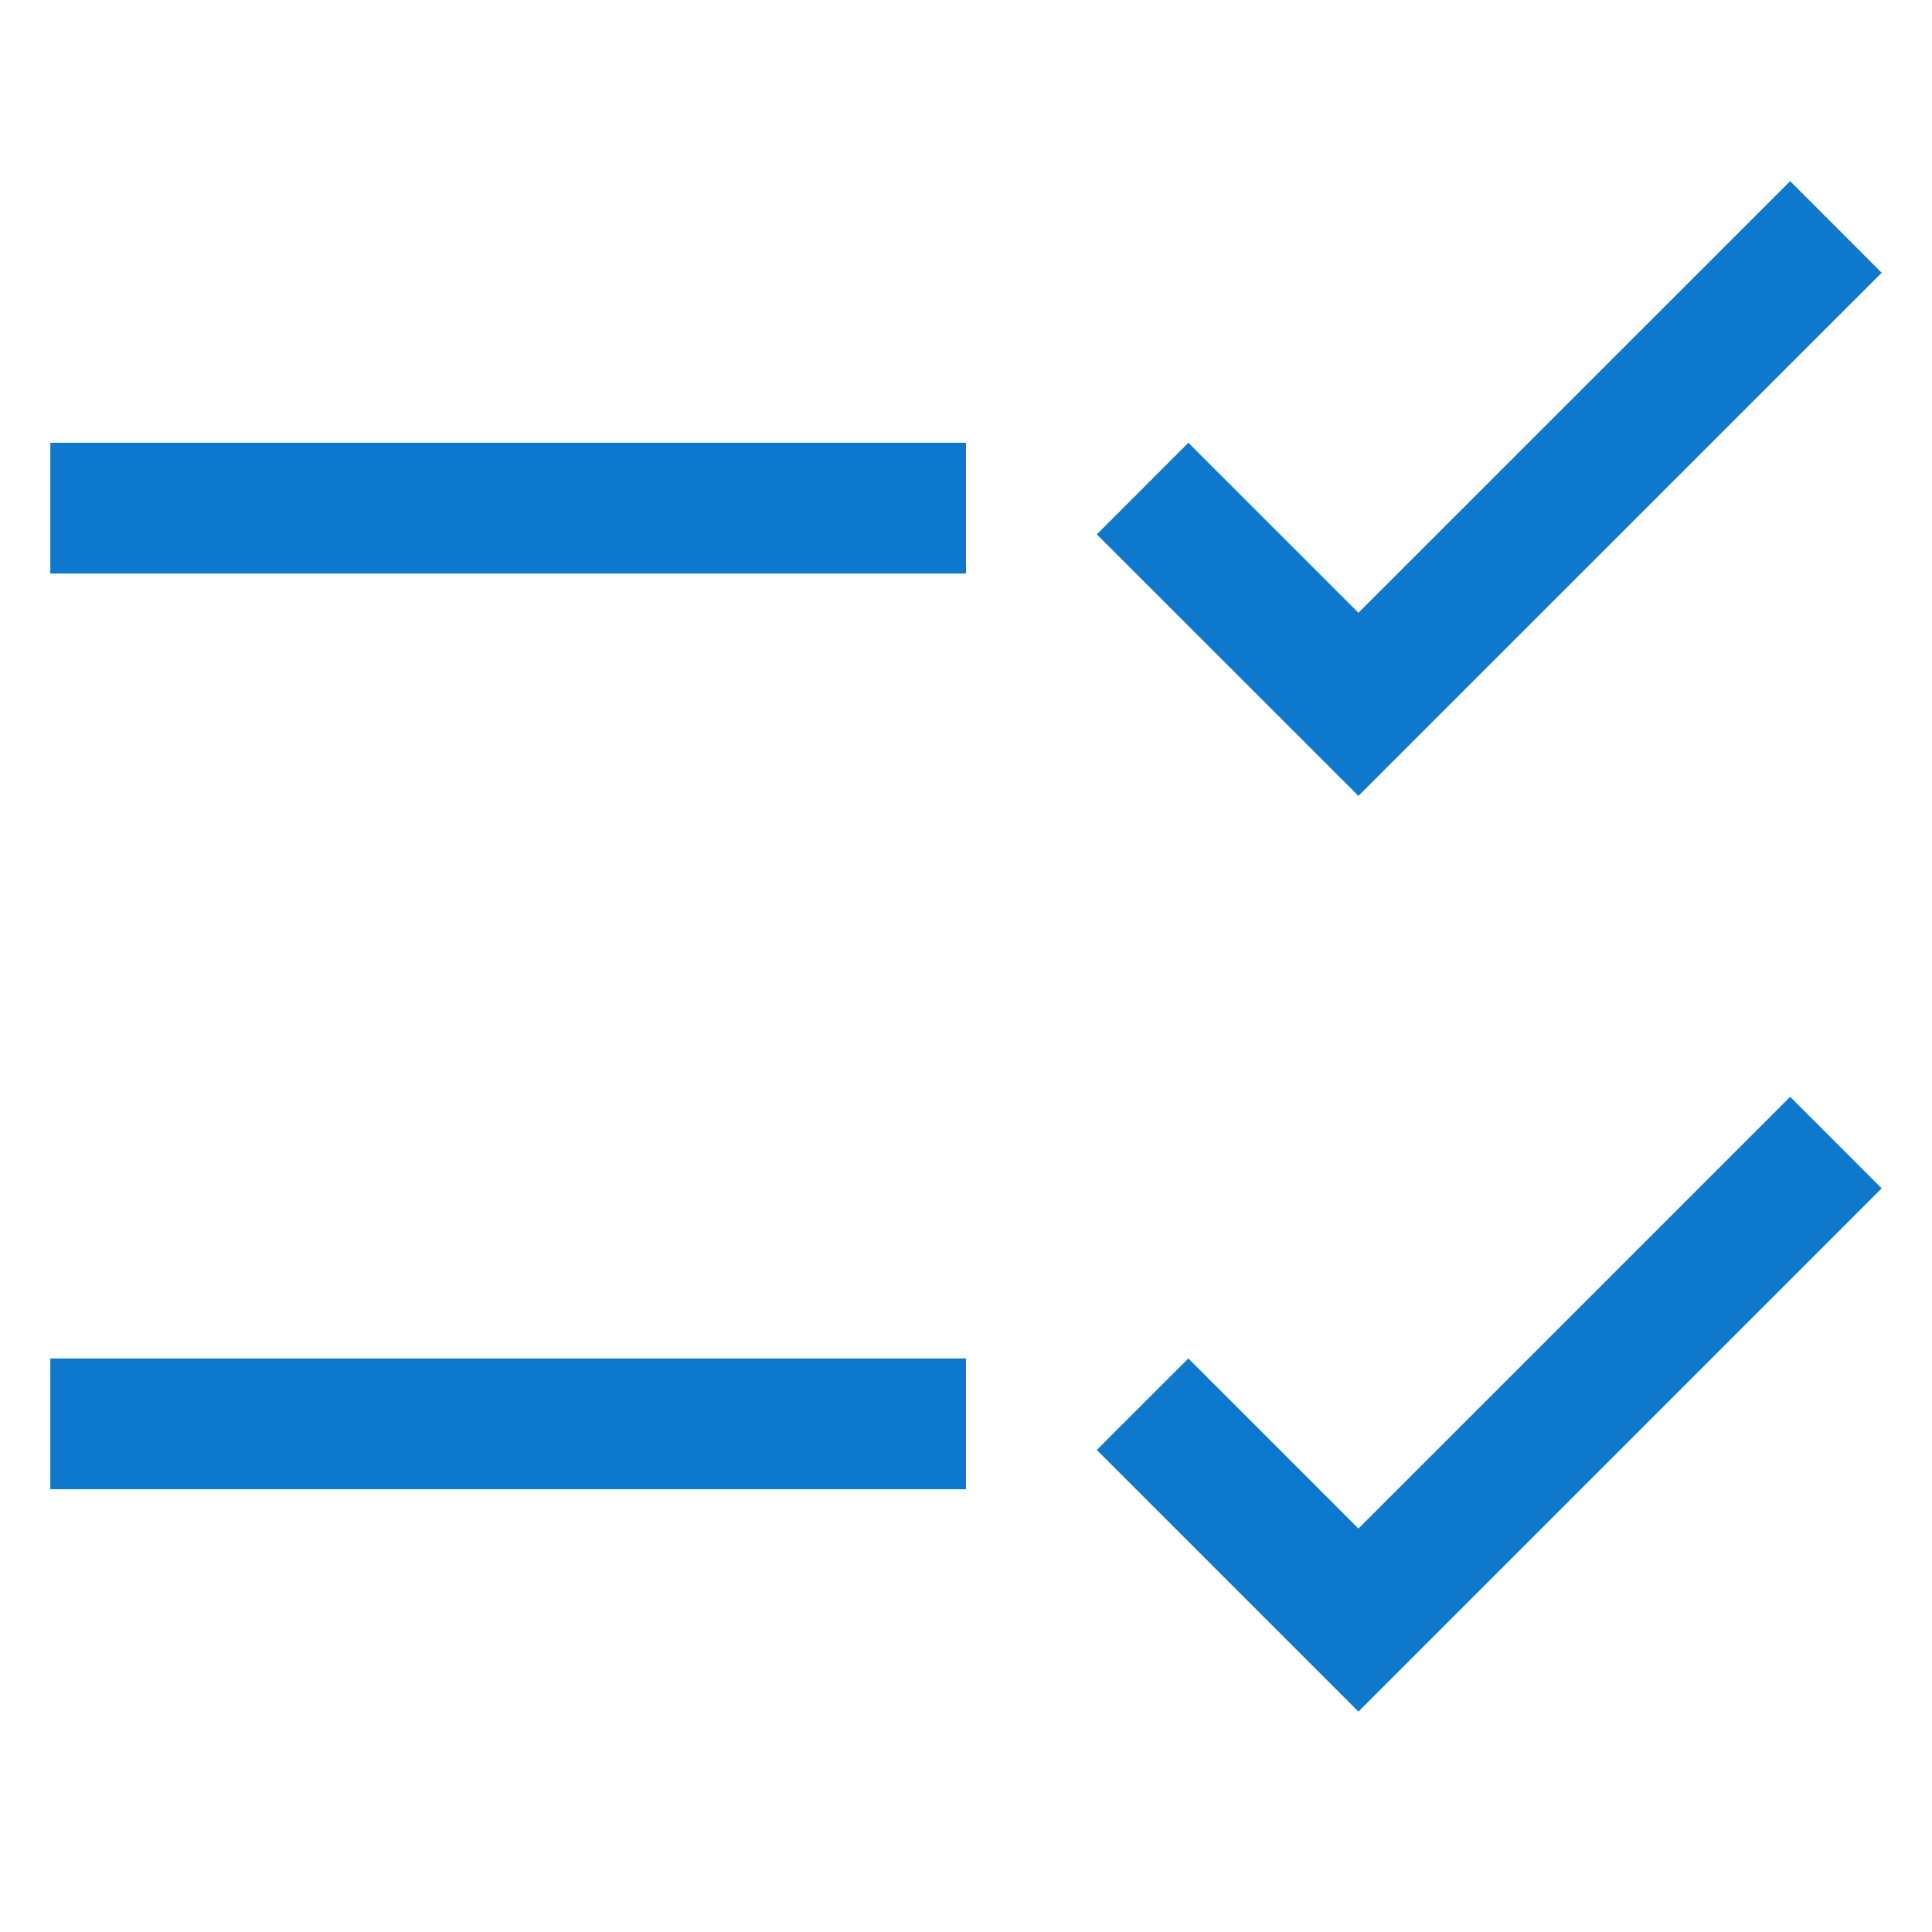
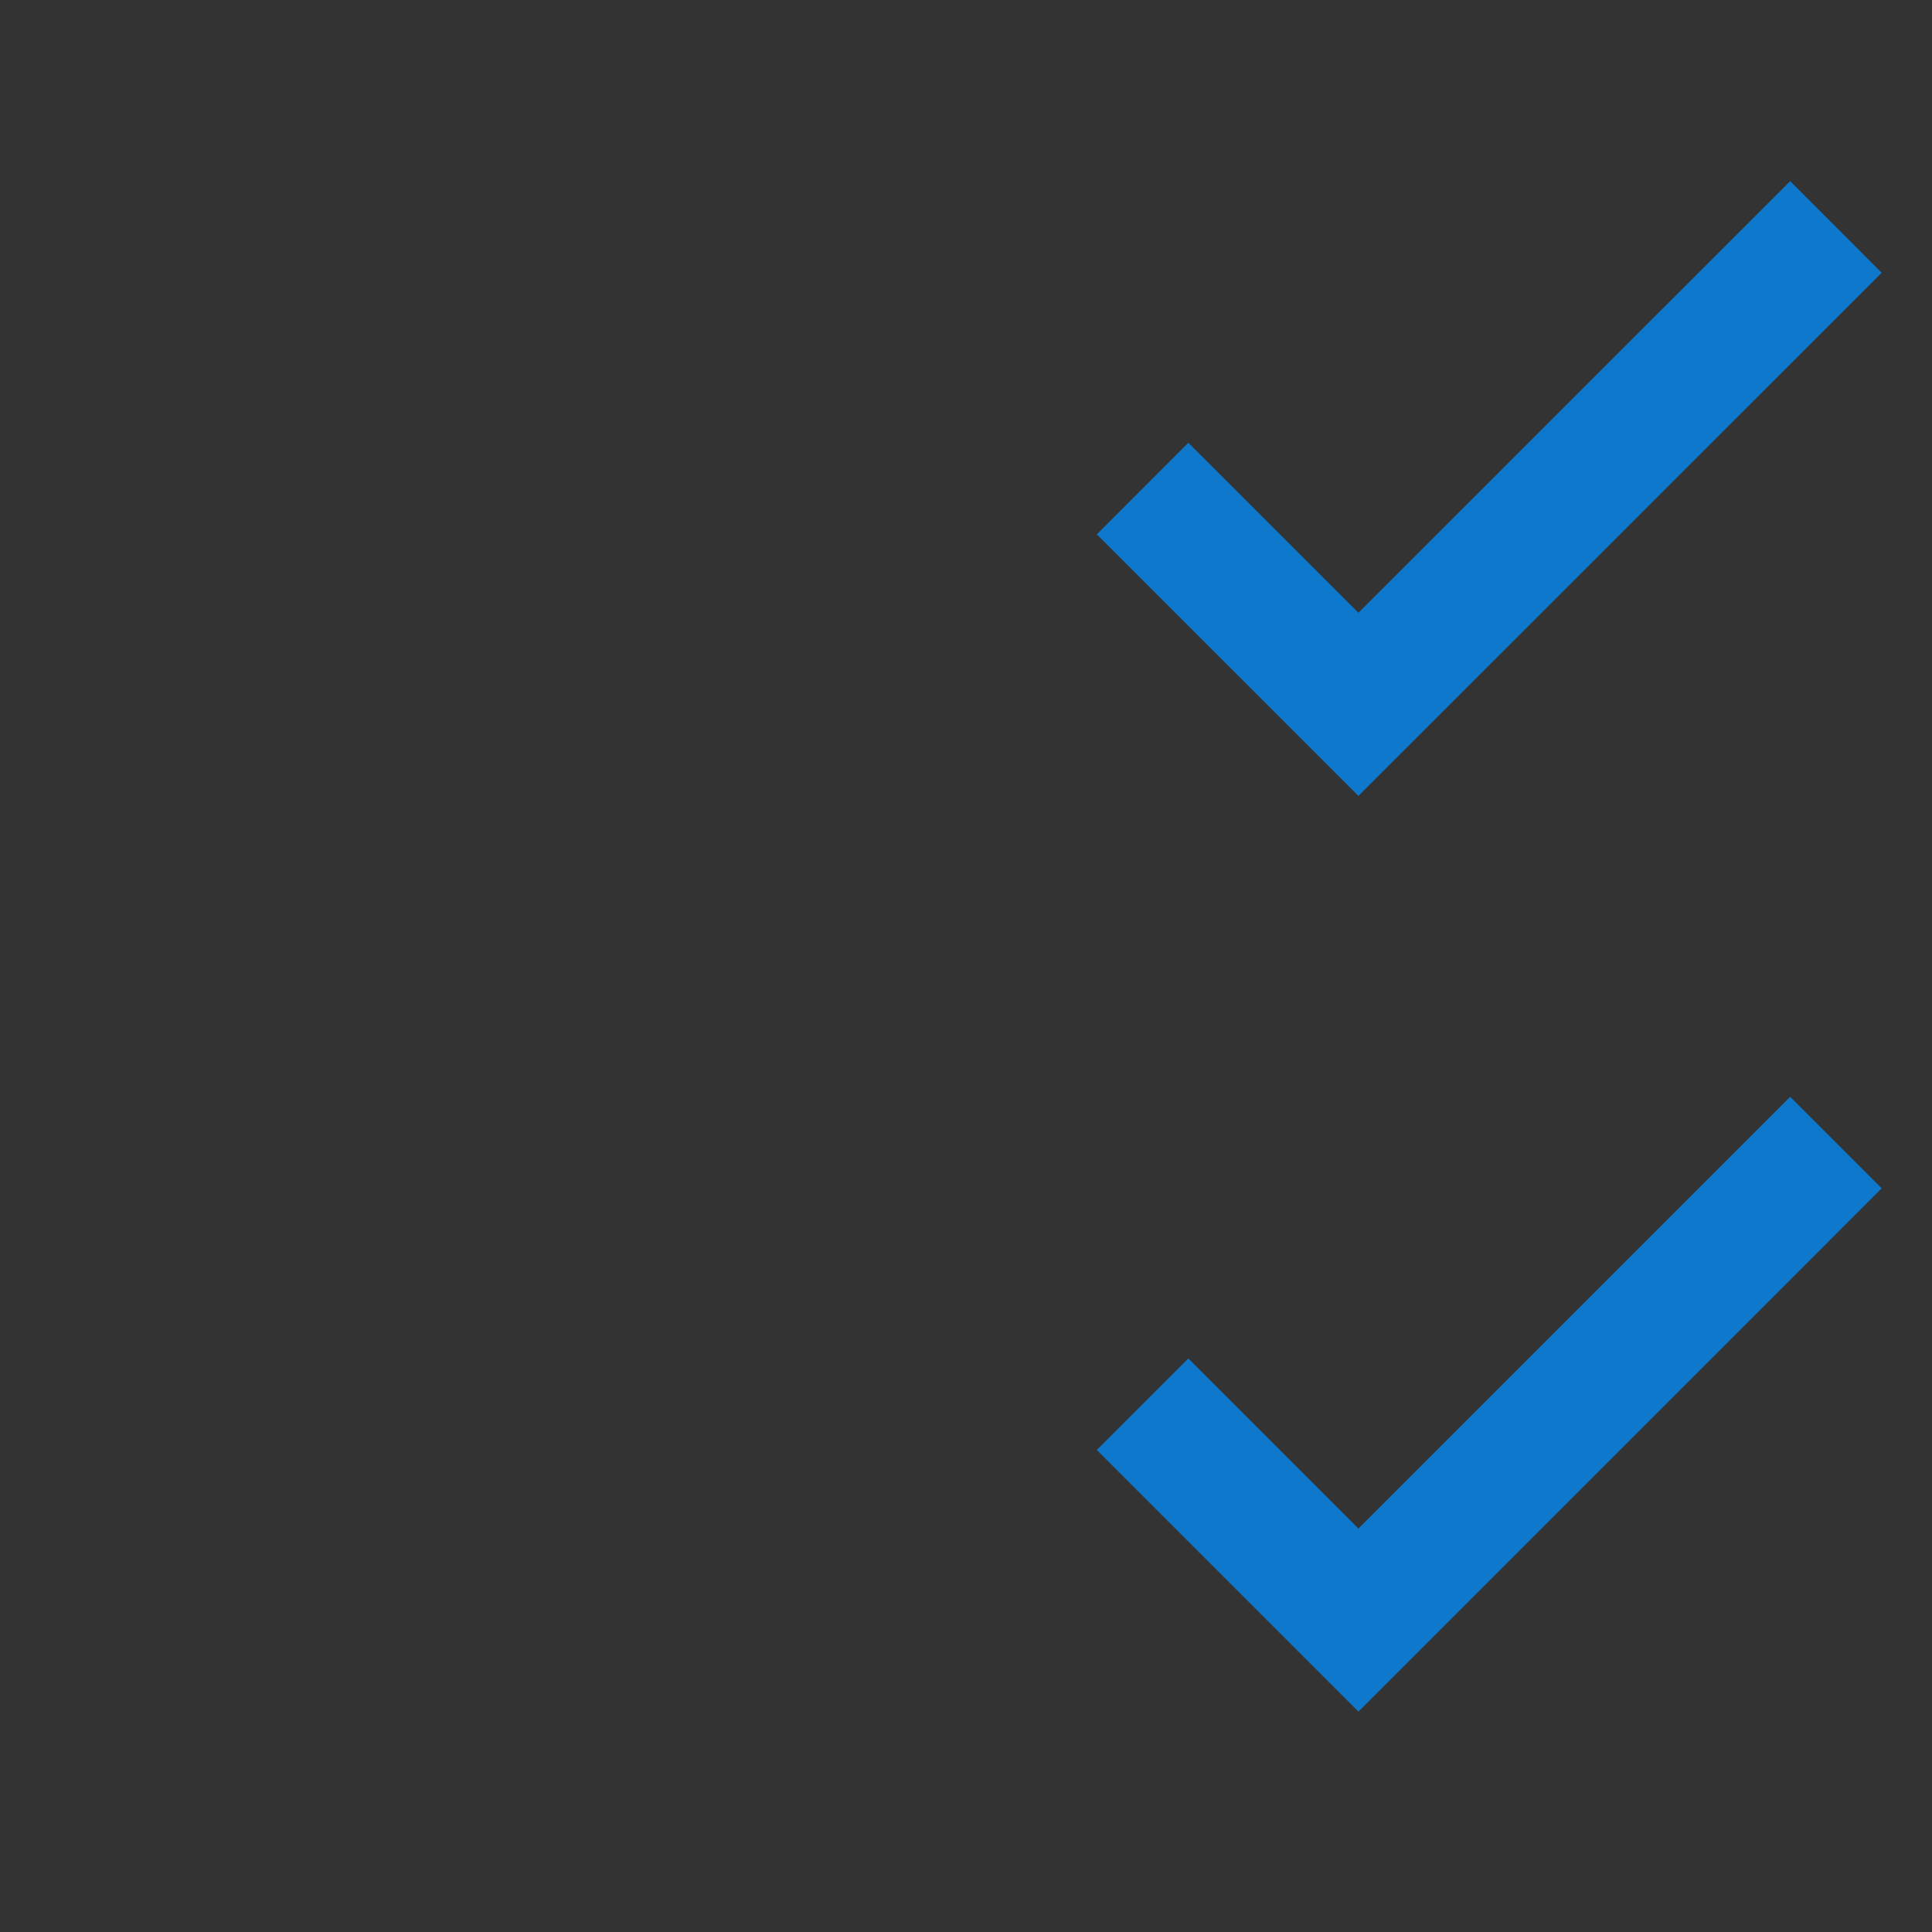
<svg xmlns="http://www.w3.org/2000/svg" width="24" height="24" viewBox="0 0 24 24" fill="none">
  <rect x="0" y="0" width="24" height="24" fill="#333333" stroke="none" />
  <g clip-path="url(#clip0_493_832)">
-     <rect width="24" height="24" fill="white" />
    <g clip-path="url(#clip1_493_832)">
      <path d="M23.375 14.762L22.238 13.625L16.875 18.988L14.762 16.875L13.625 18.012L16.875 21.262L23.375 14.762Z" fill="#0E79CC" />
-       <path d="M12 16.875H0.625V18.5H12V16.875Z" fill="#0E79CC" />
      <path d="M23.375 3.388L22.238 2.25L16.875 7.612L14.762 5.5L13.625 6.638L16.875 9.887L23.375 3.388Z" fill="#0E79CC" />
-       <path d="M12 5.5H0.625V7.125H12V5.5Z" fill="#0E79CC" />
    </g>
  </g>
  <defs>
    <clipPath id="clip0_493_832">
      <rect width="24" height="24" fill="white" />
    </clipPath>
    <clipPath id="clip1_493_832">
      <rect width="26" height="26" fill="white" transform="translate(-1 -1)" />
    </clipPath>
  </defs>
</svg>